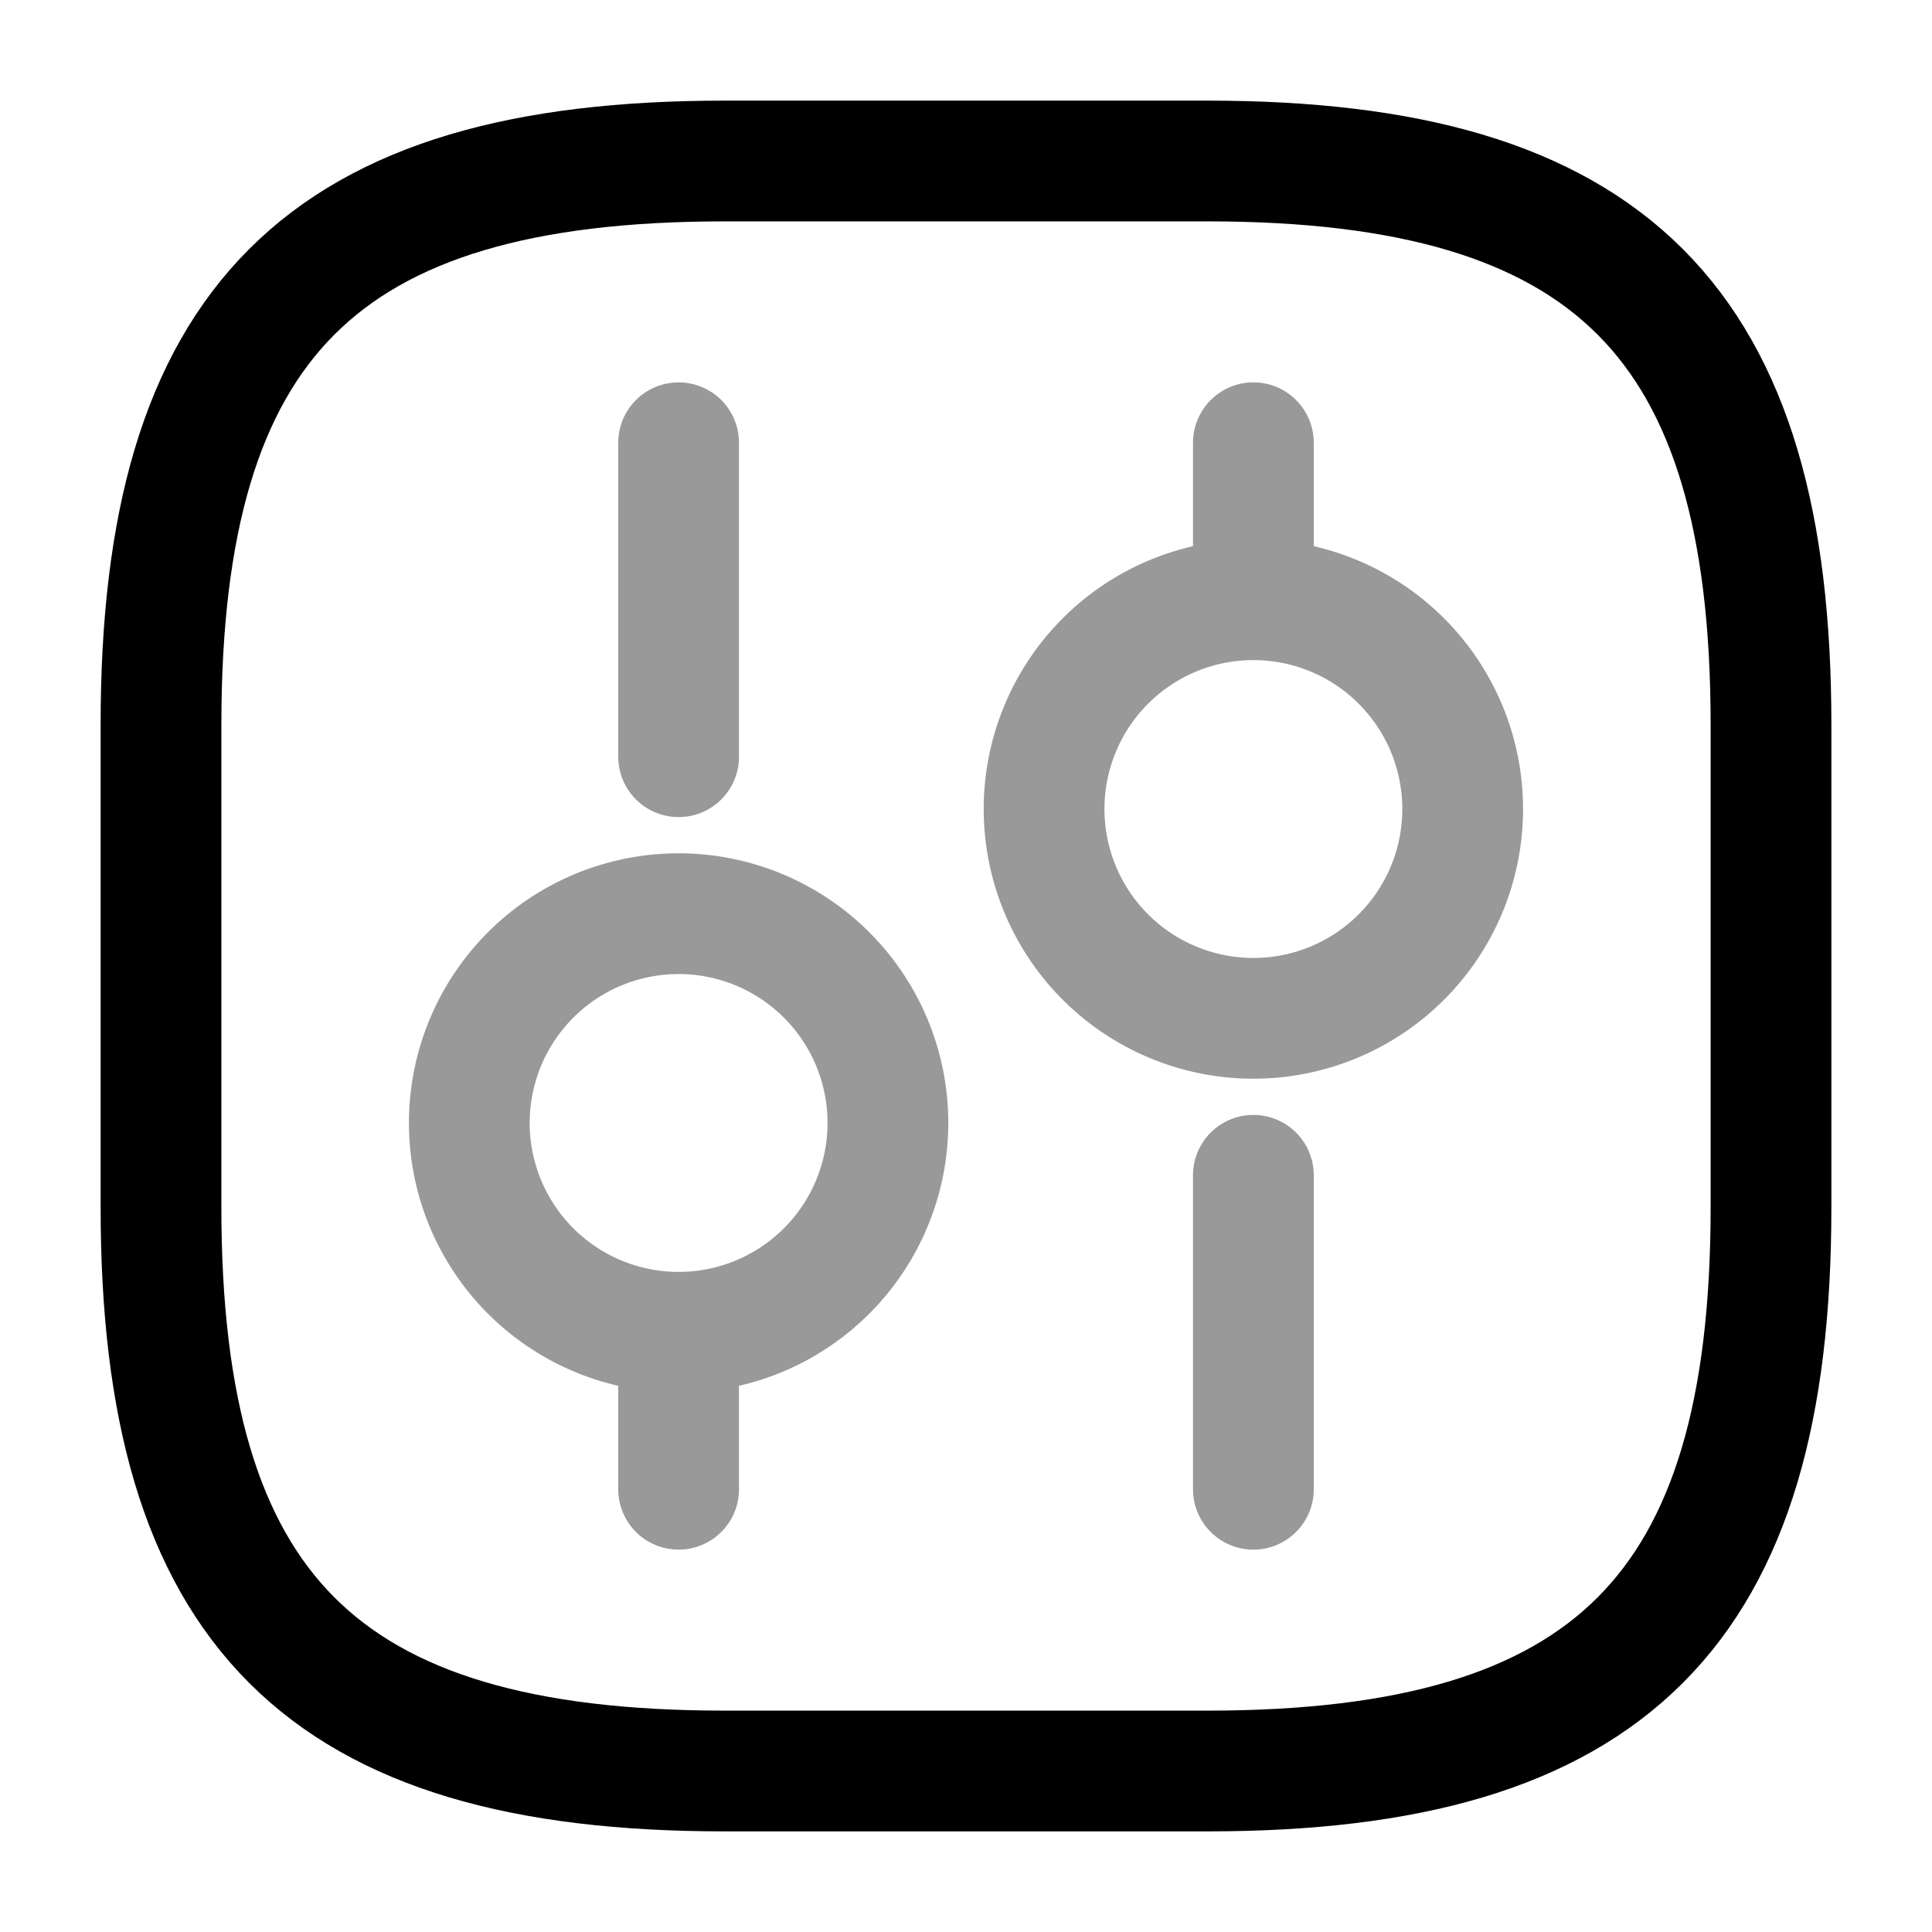
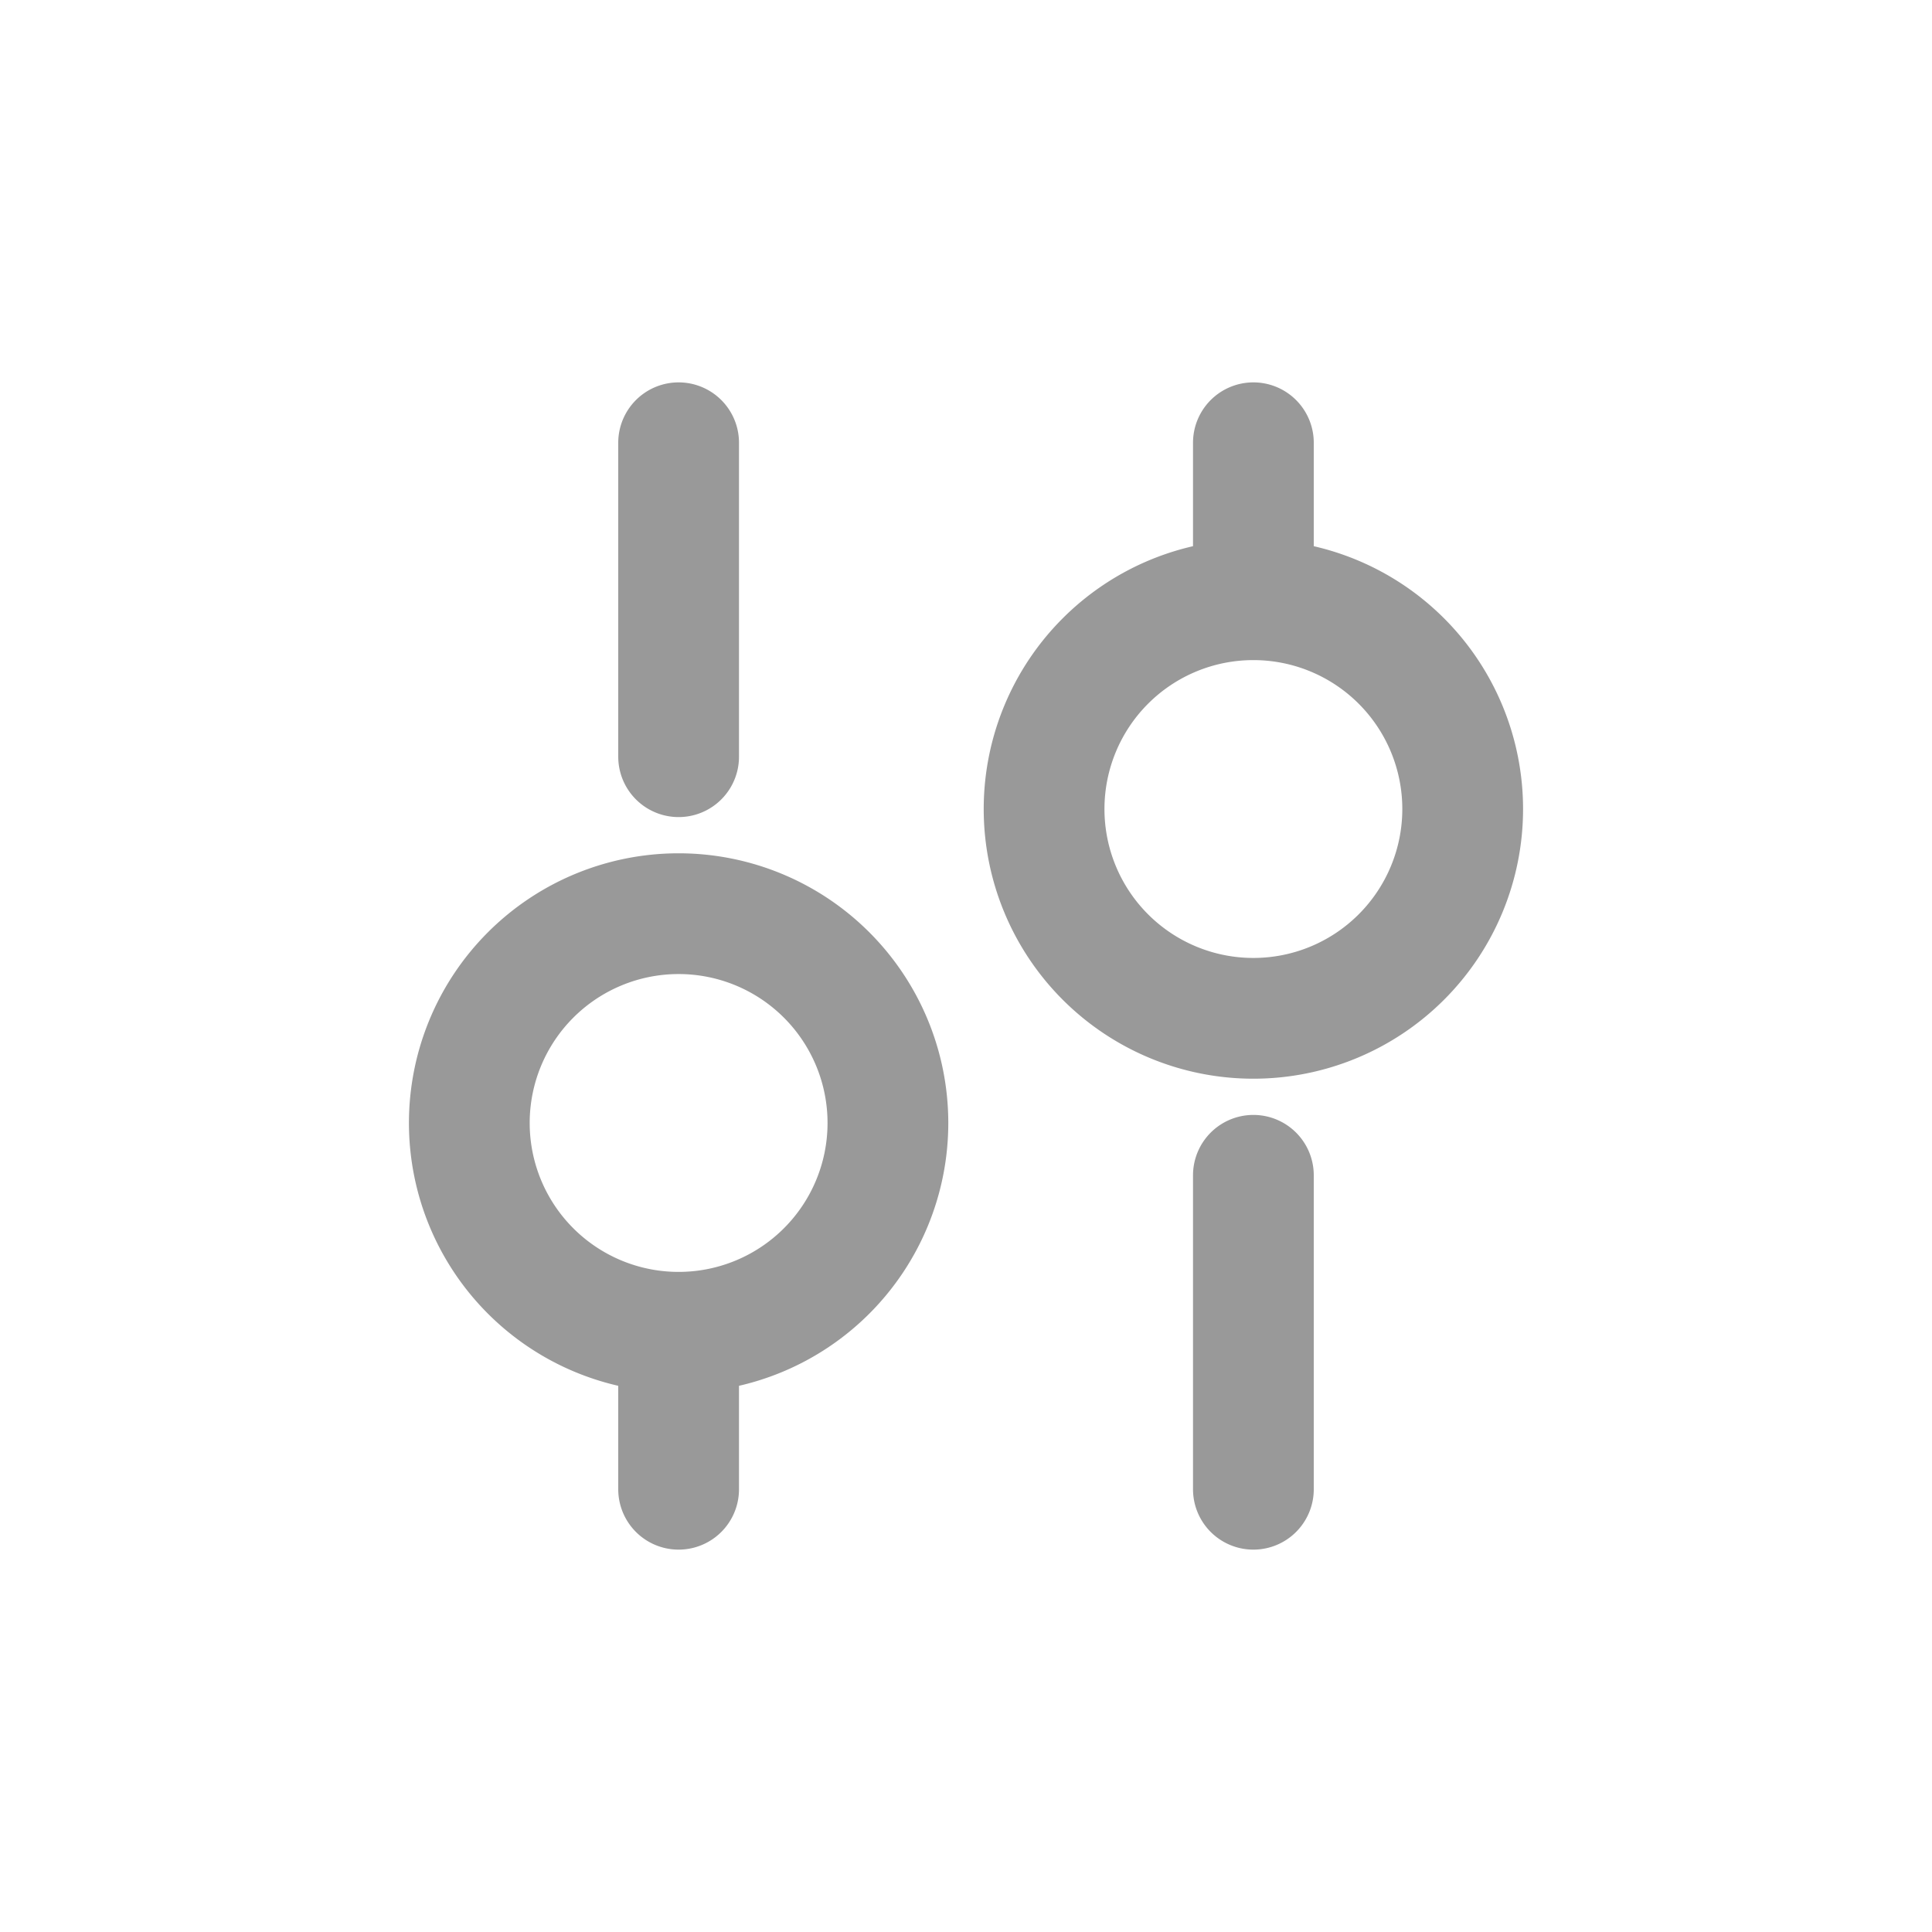
<svg xmlns="http://www.w3.org/2000/svg" fill="none" viewBox="0 0 24 24" stroke="currentColor" aria-hidden="true">
-   <path stroke-linecap="round" stroke-linejoin="round" stroke-width="1.5" d="M9 22h6c5 0 7-2 7-7V9c0-5-2-7-7-7H9C4 2 2 4 2 9v6c0 5 2 7 7 7z" />
  <g stroke-linecap="round" stroke-linejoin="round" stroke-miterlimit="10" stroke-width="1.5" opacity=".4">
    <path d="M15.57 18.5v-3.9M15.57 7.45V5.5M15.57 12.65a2.6 2.6 0 100-5.2 2.6 2.6 0 000 5.2zM8.43 18.5v-1.95M8.43 9.4V5.5M8.43 16.55a2.6 2.6 0 100-5.2 2.6 2.6 0 000 5.2z" />
  </g>
</svg>